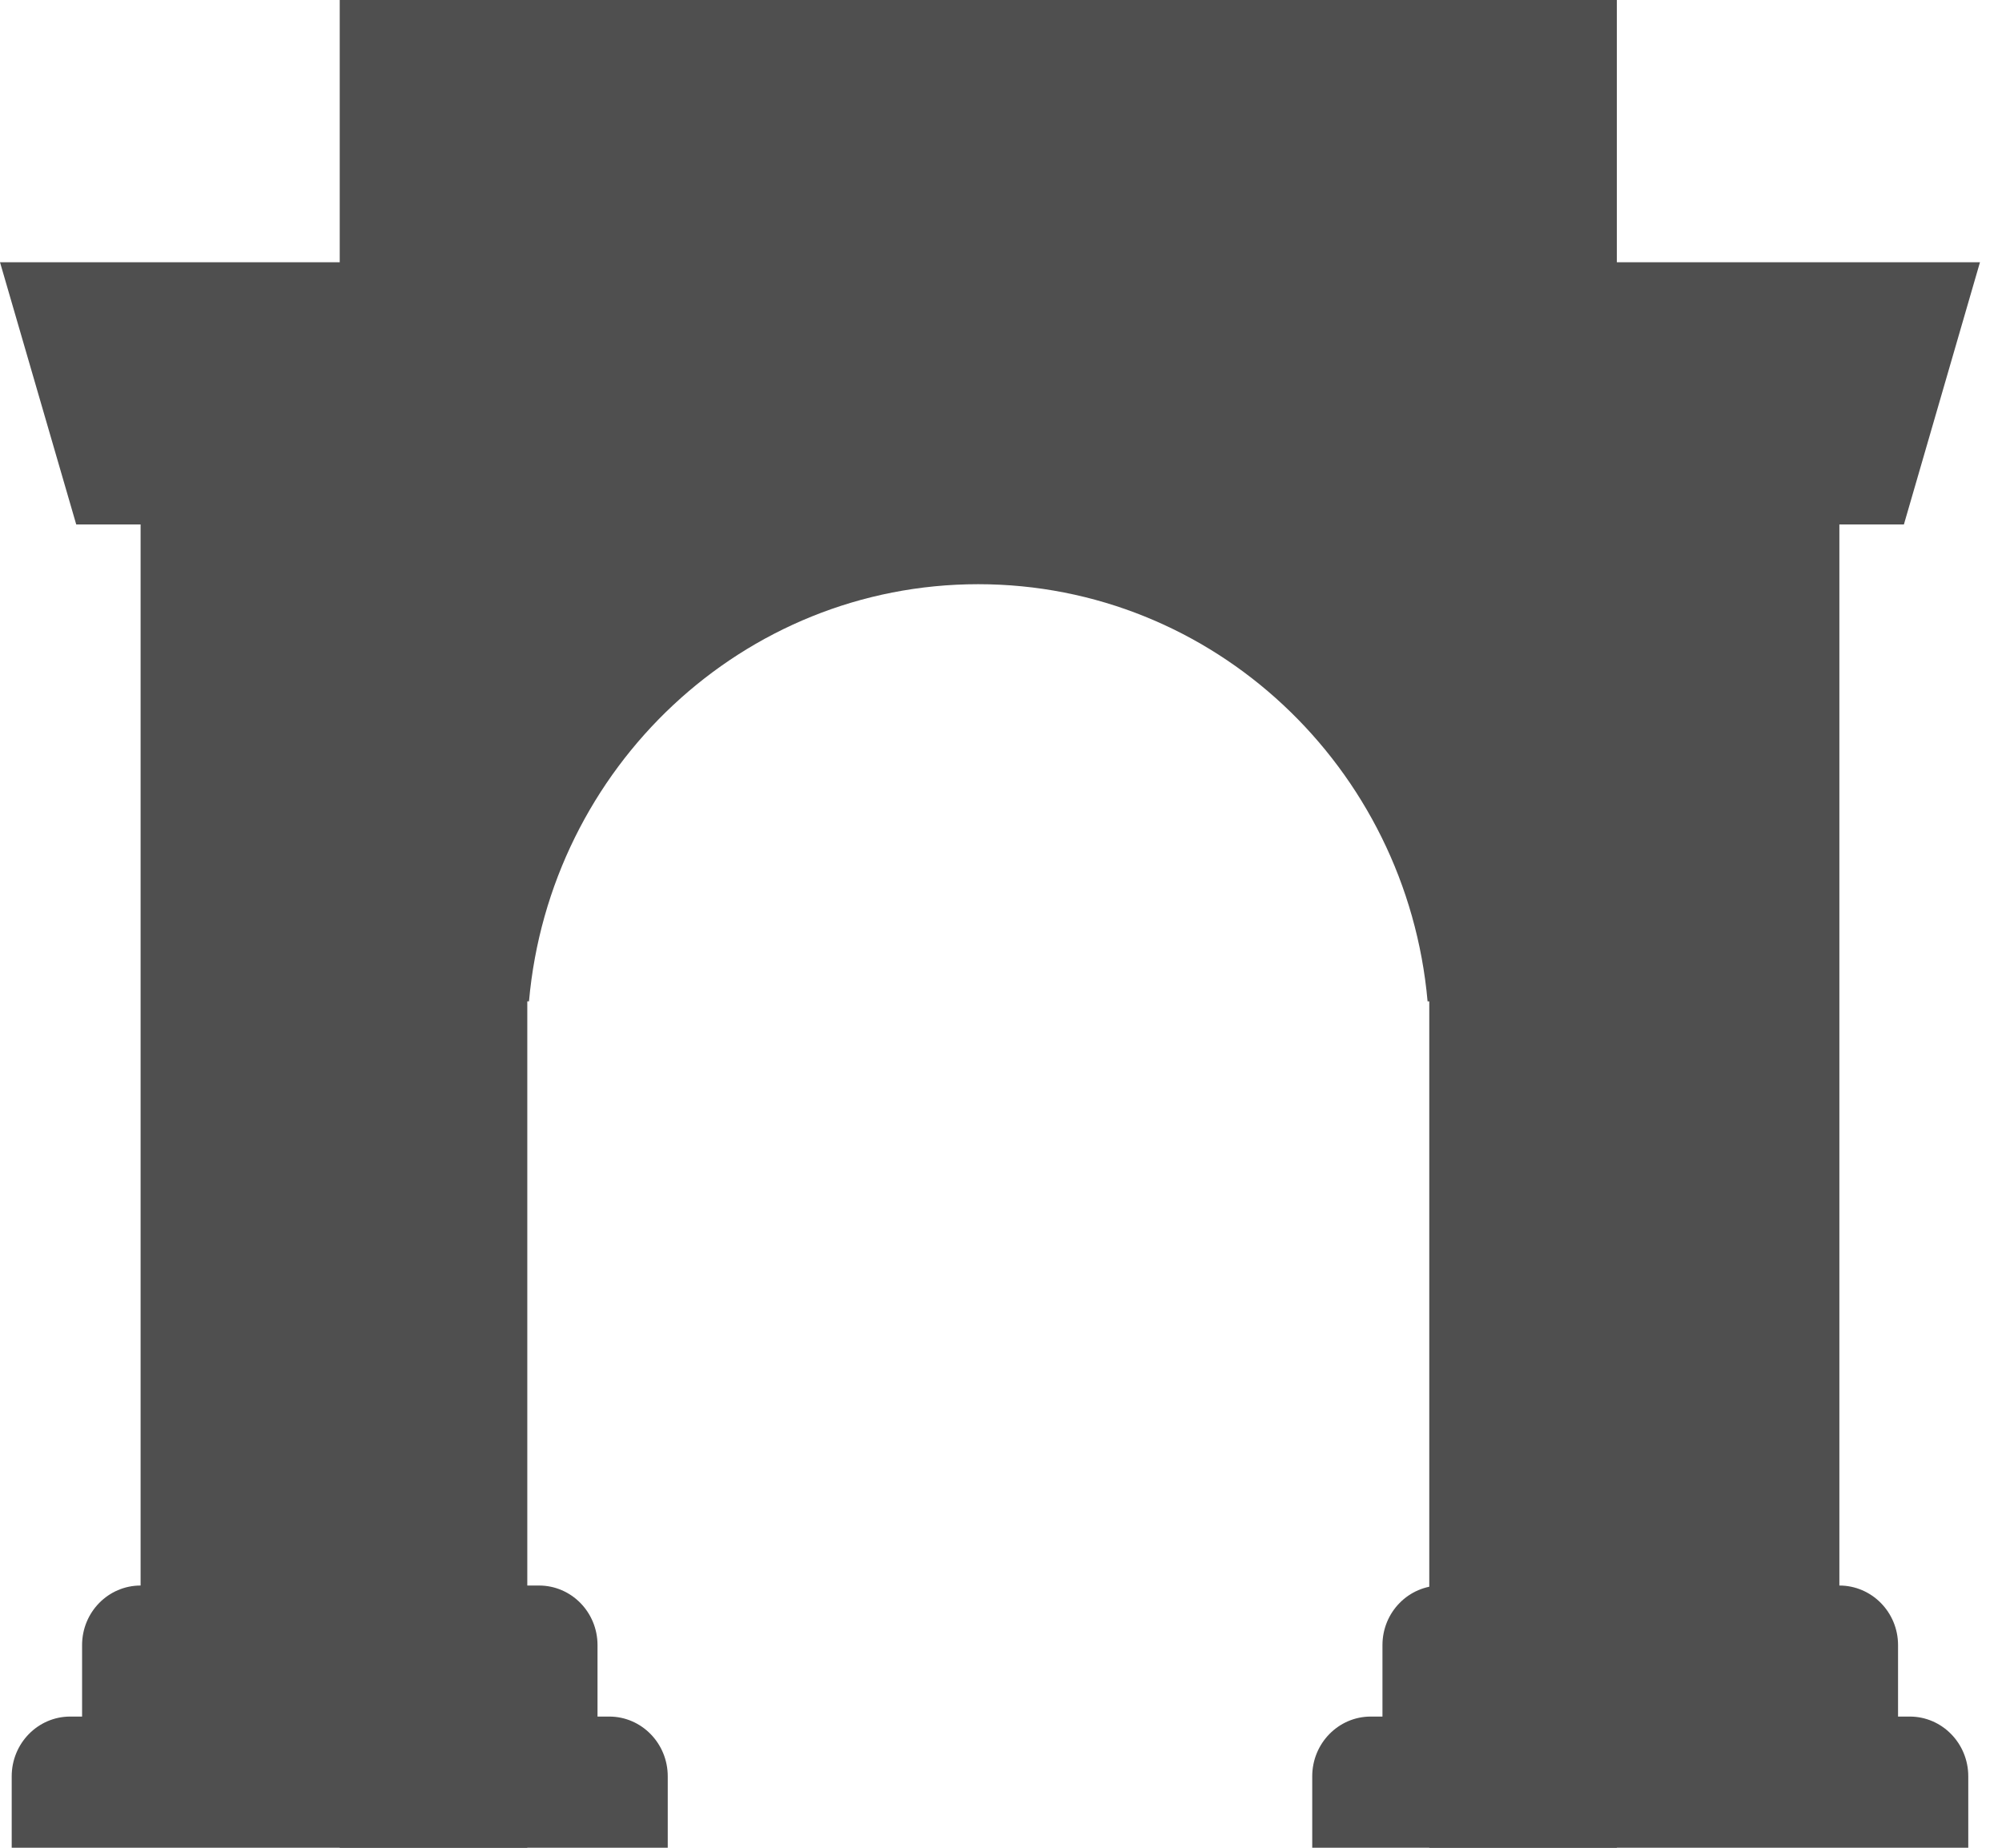
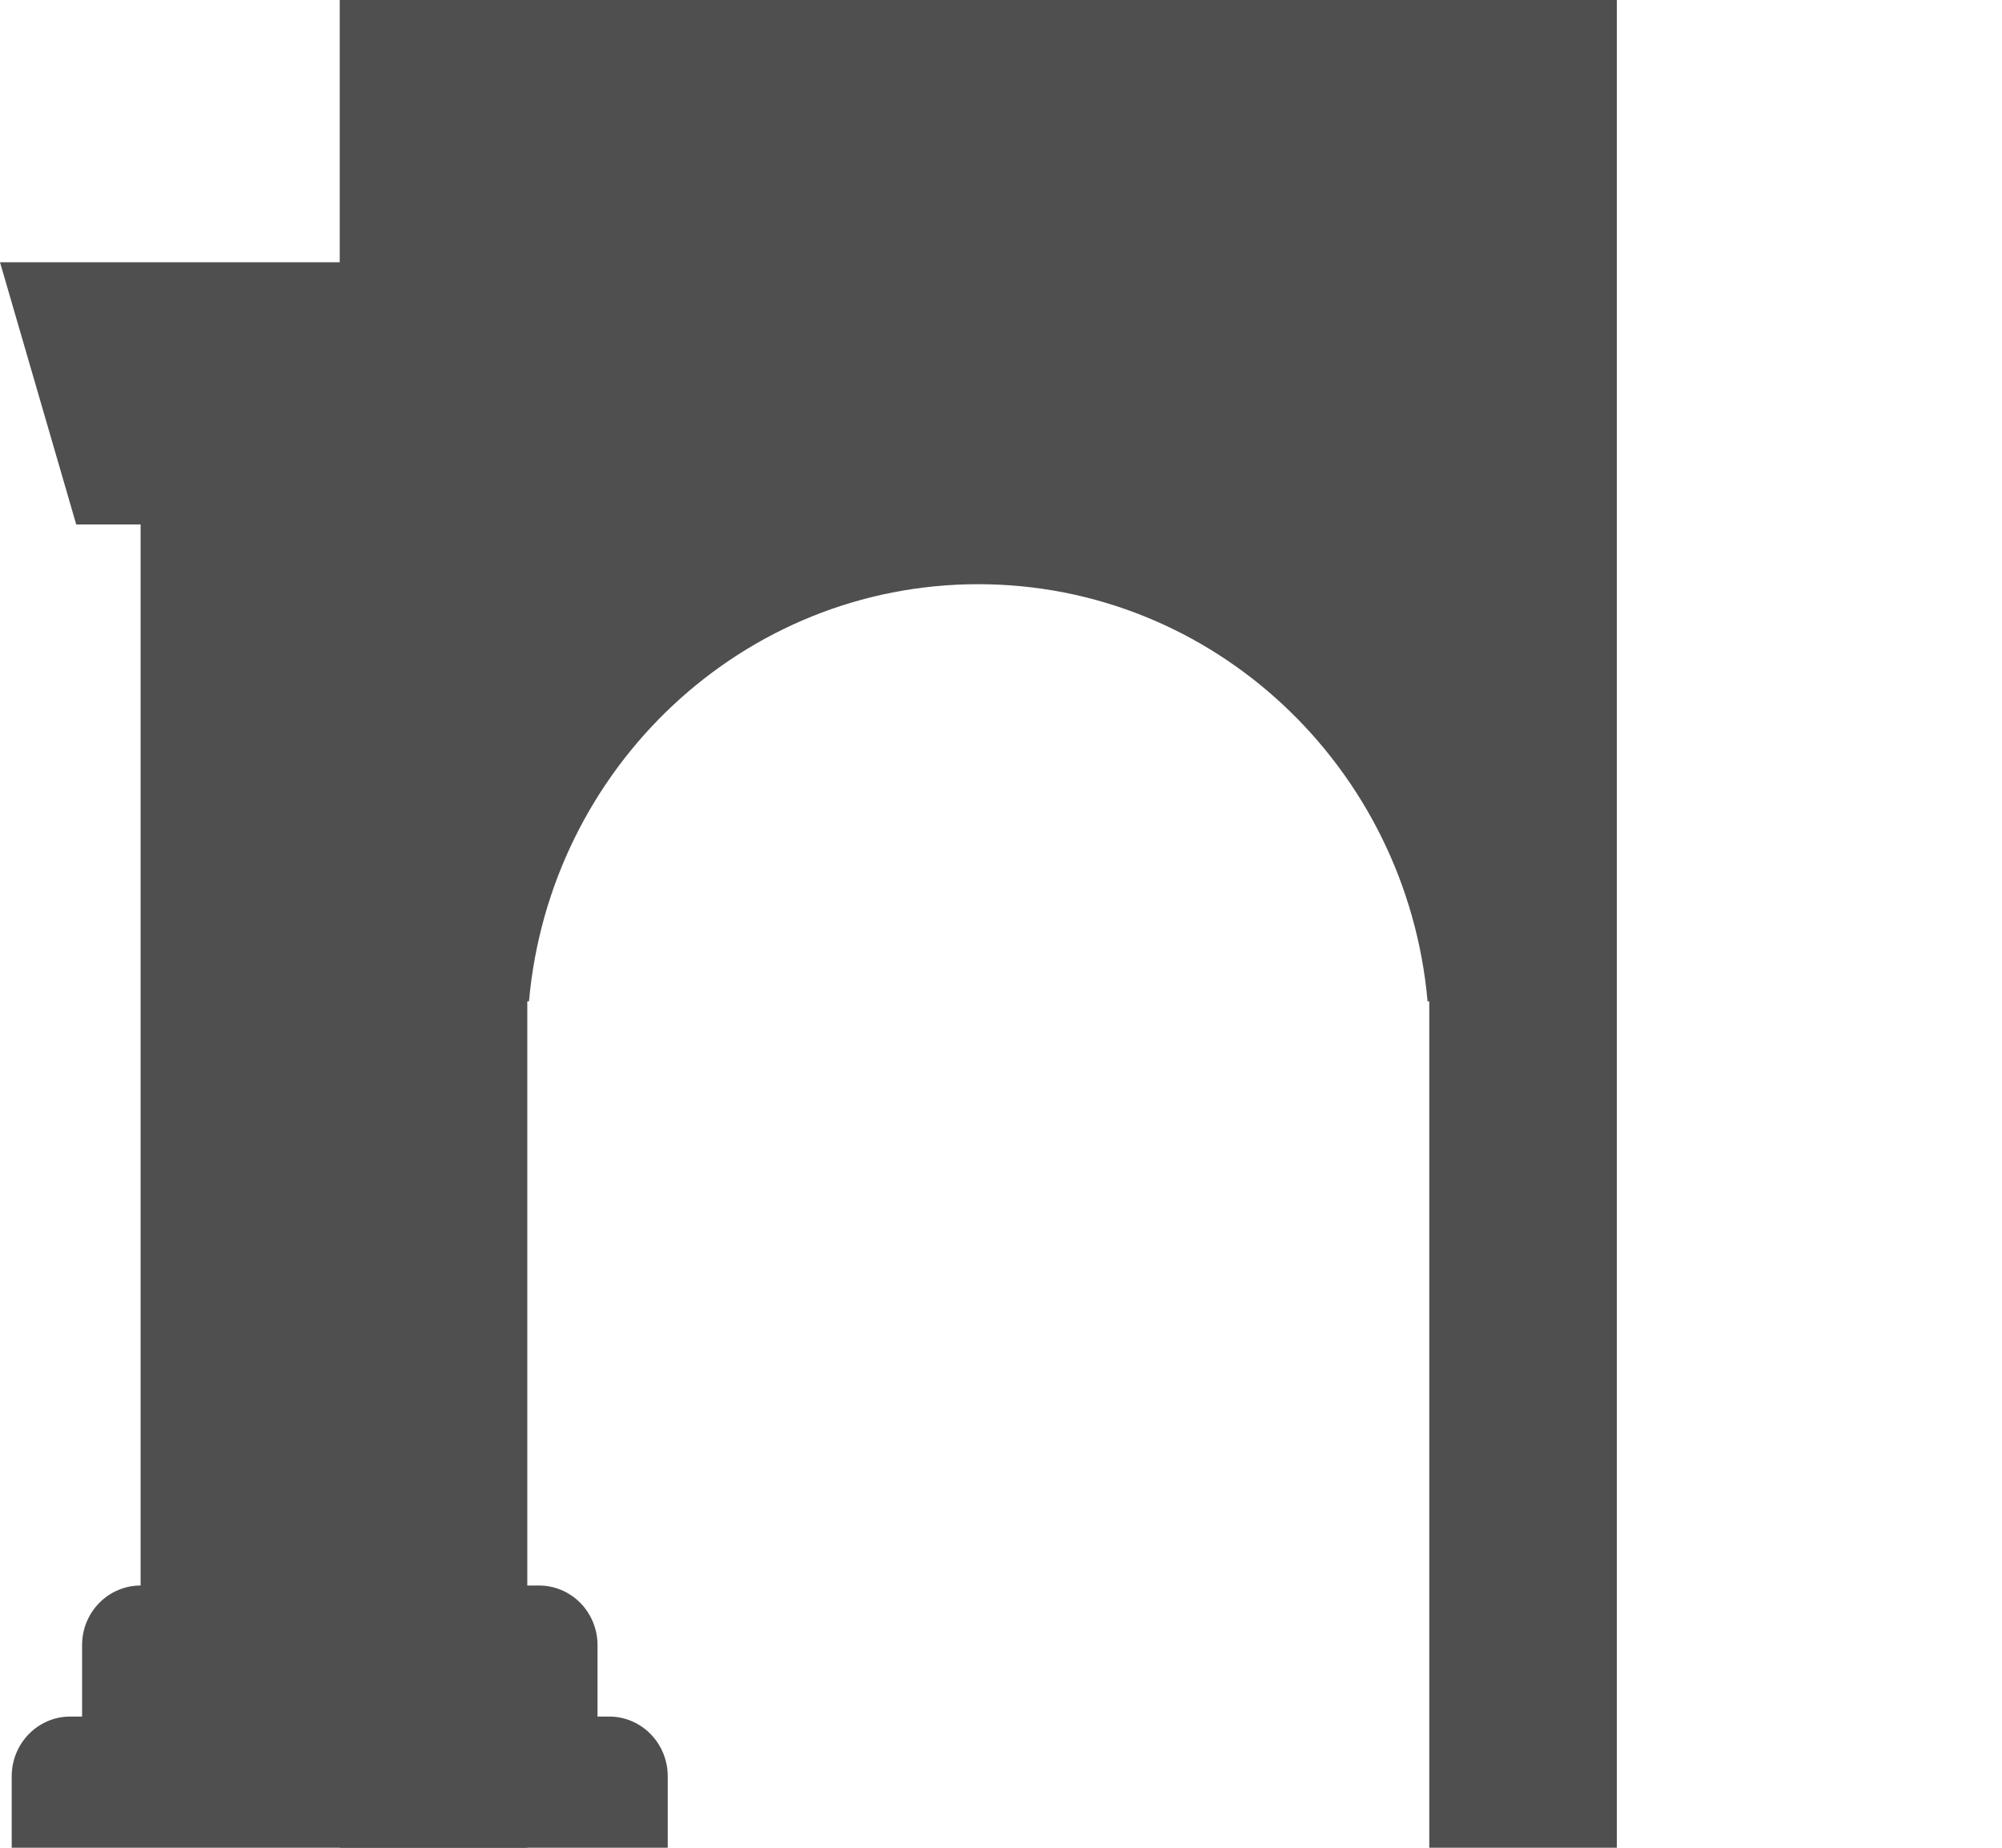
<svg xmlns="http://www.w3.org/2000/svg" width="13" height="12" viewBox="0 0 13 12" fill="none">
  <path d="M2.206 0H10.499V12H9.281V6.503H9.27C9.135 4.984 7.88 3.794 6.352 3.794C4.825 3.794 3.57 4.984 3.435 6.503H3.424V12H2.206V0Z" fill="#4F4F4F" />
  <path d="M0 1.703L0.495 3.406H0.913V10.297C0.703 10.297 0.533 10.47 0.533 10.684V11.148H0.456C0.246 11.148 0.076 11.322 0.076 11.536V12H4.336V11.536C4.336 11.322 4.166 11.148 3.956 11.148H3.88V10.684C3.88 10.47 3.71 10.297 3.5 10.297H3.043V1.703H0Z" fill="#4F4F4F" />
-   <path d="M9.358 10.297C9.147 10.297 8.977 10.47 8.977 10.684V11.148H8.901C8.691 11.148 8.521 11.322 8.521 11.536V12H12.781V11.536C12.781 11.322 12.611 11.148 12.401 11.148H12.325V10.684C12.325 10.47 12.154 10.297 11.944 10.297V3.406H12.363L12.857 1.703H9.814V10.297H9.358Z" fill="#4F4F4F" />
</svg>